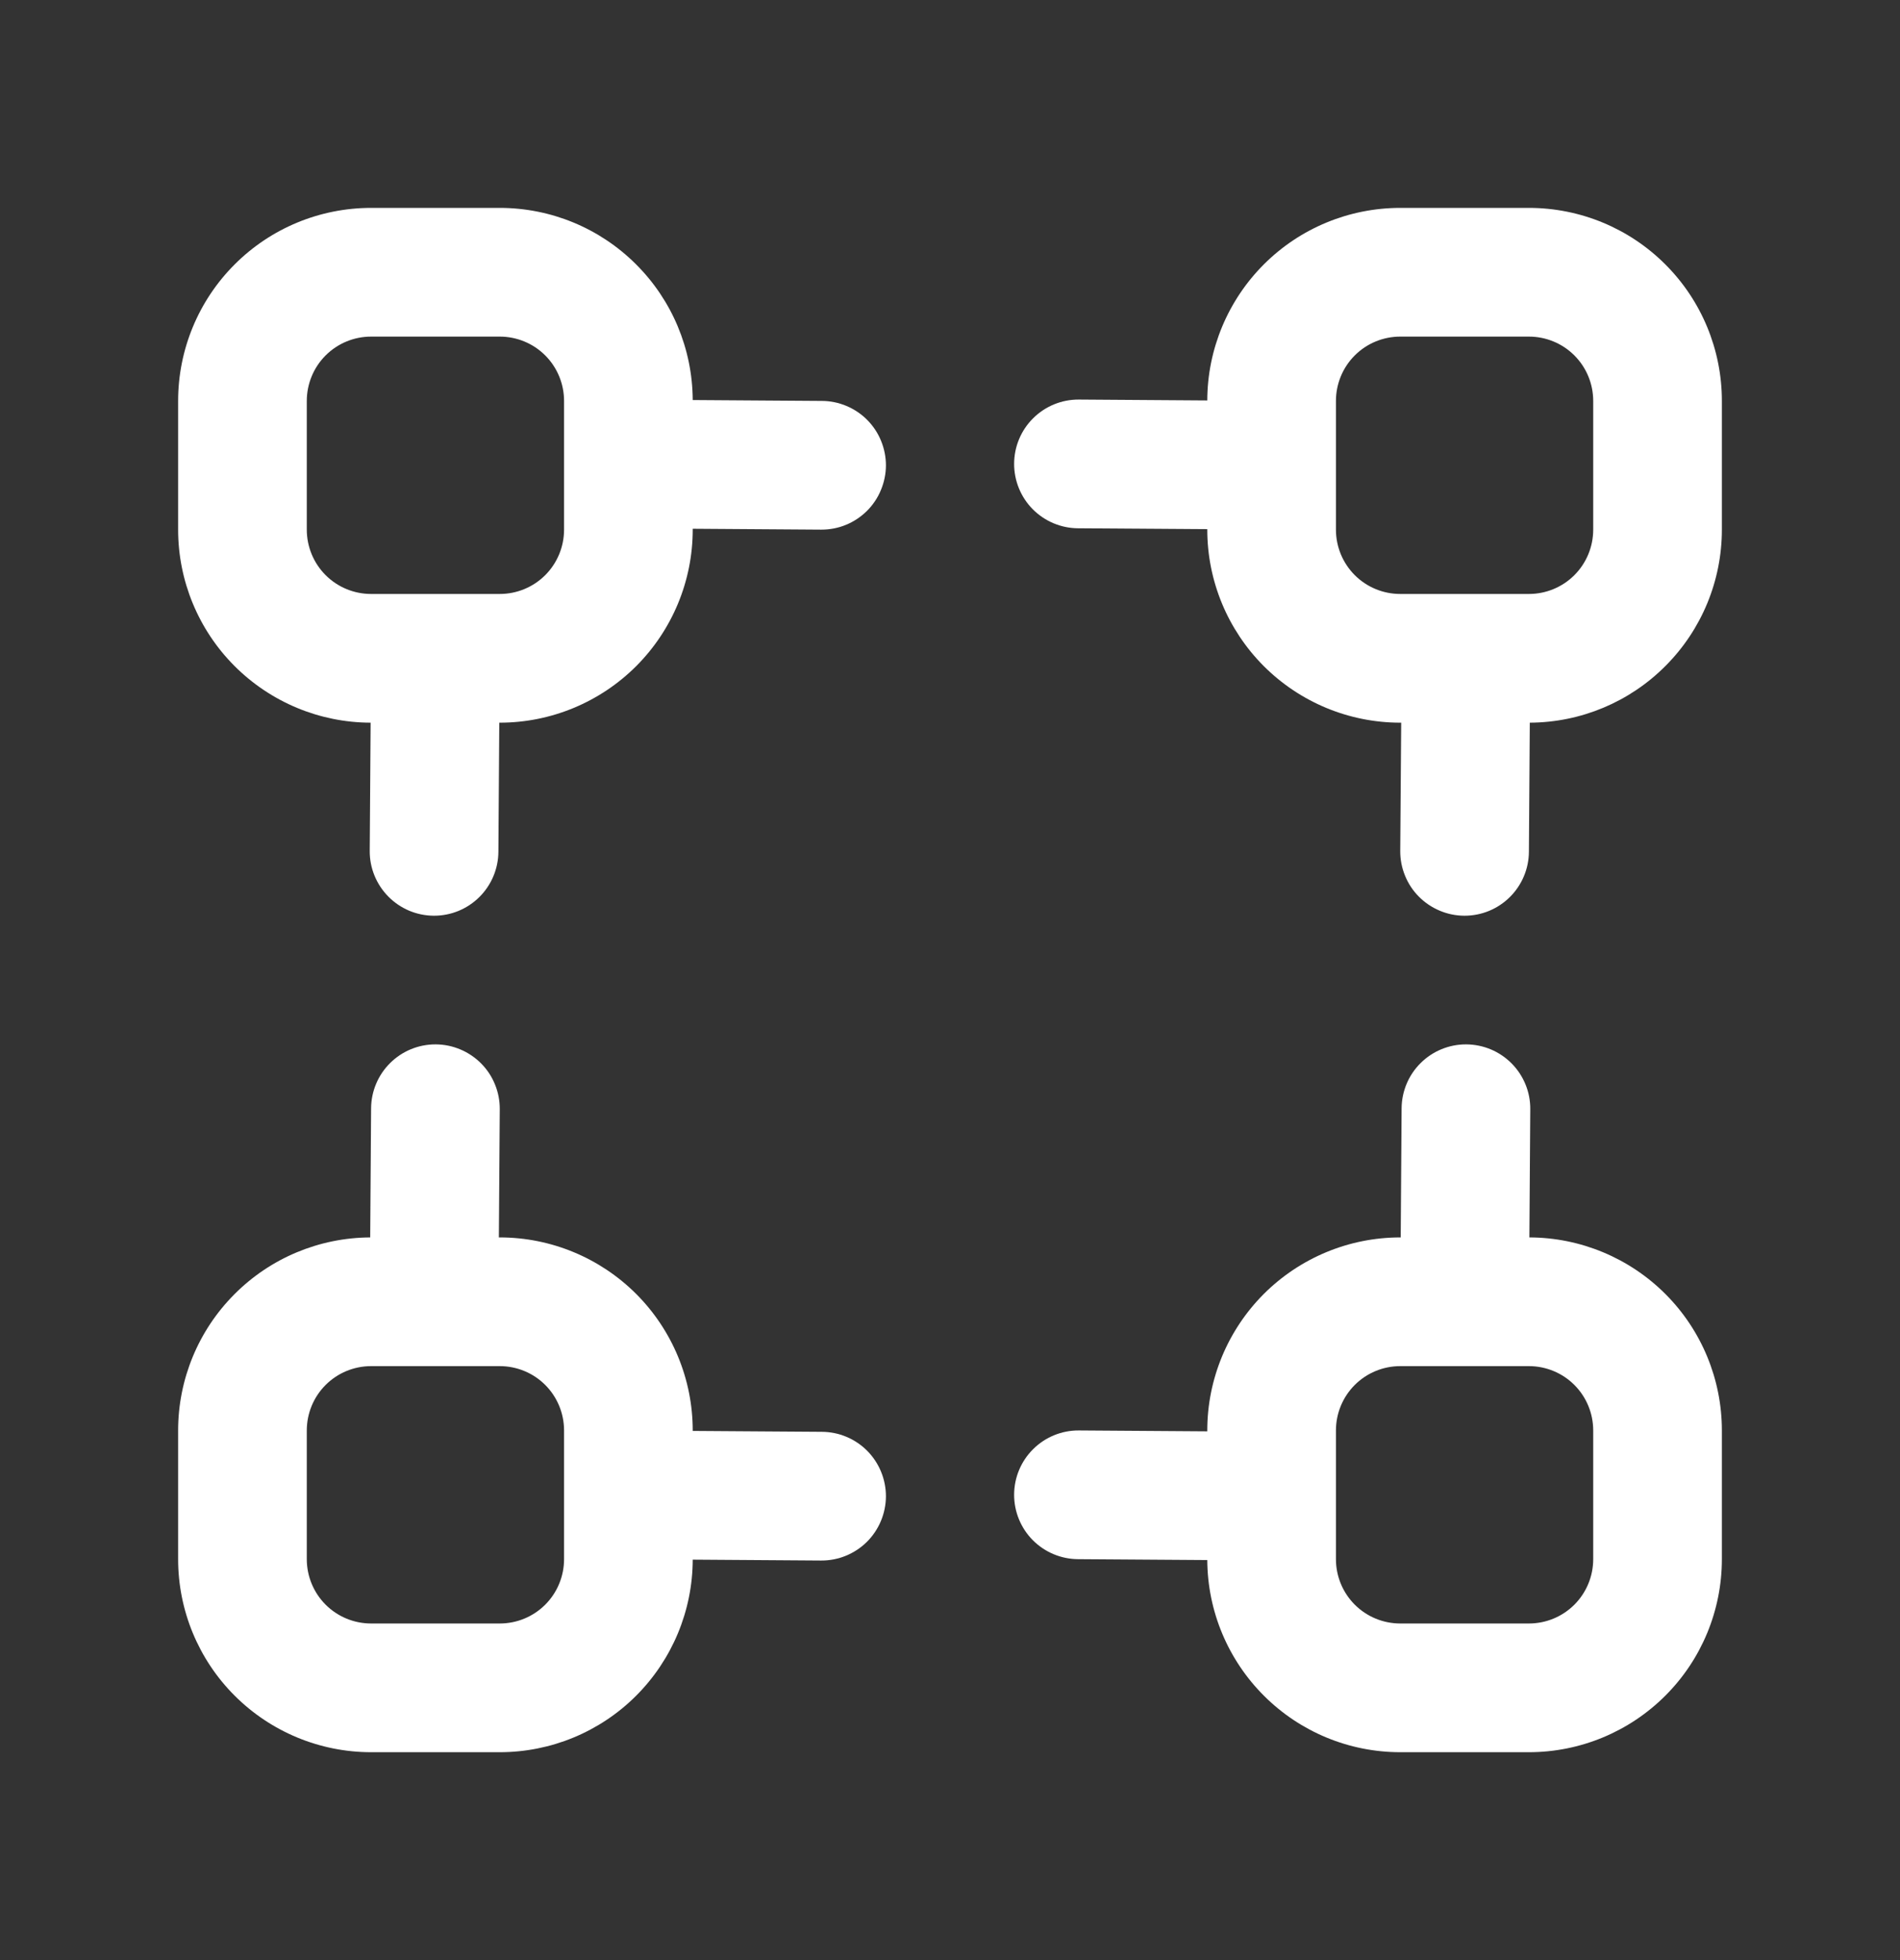
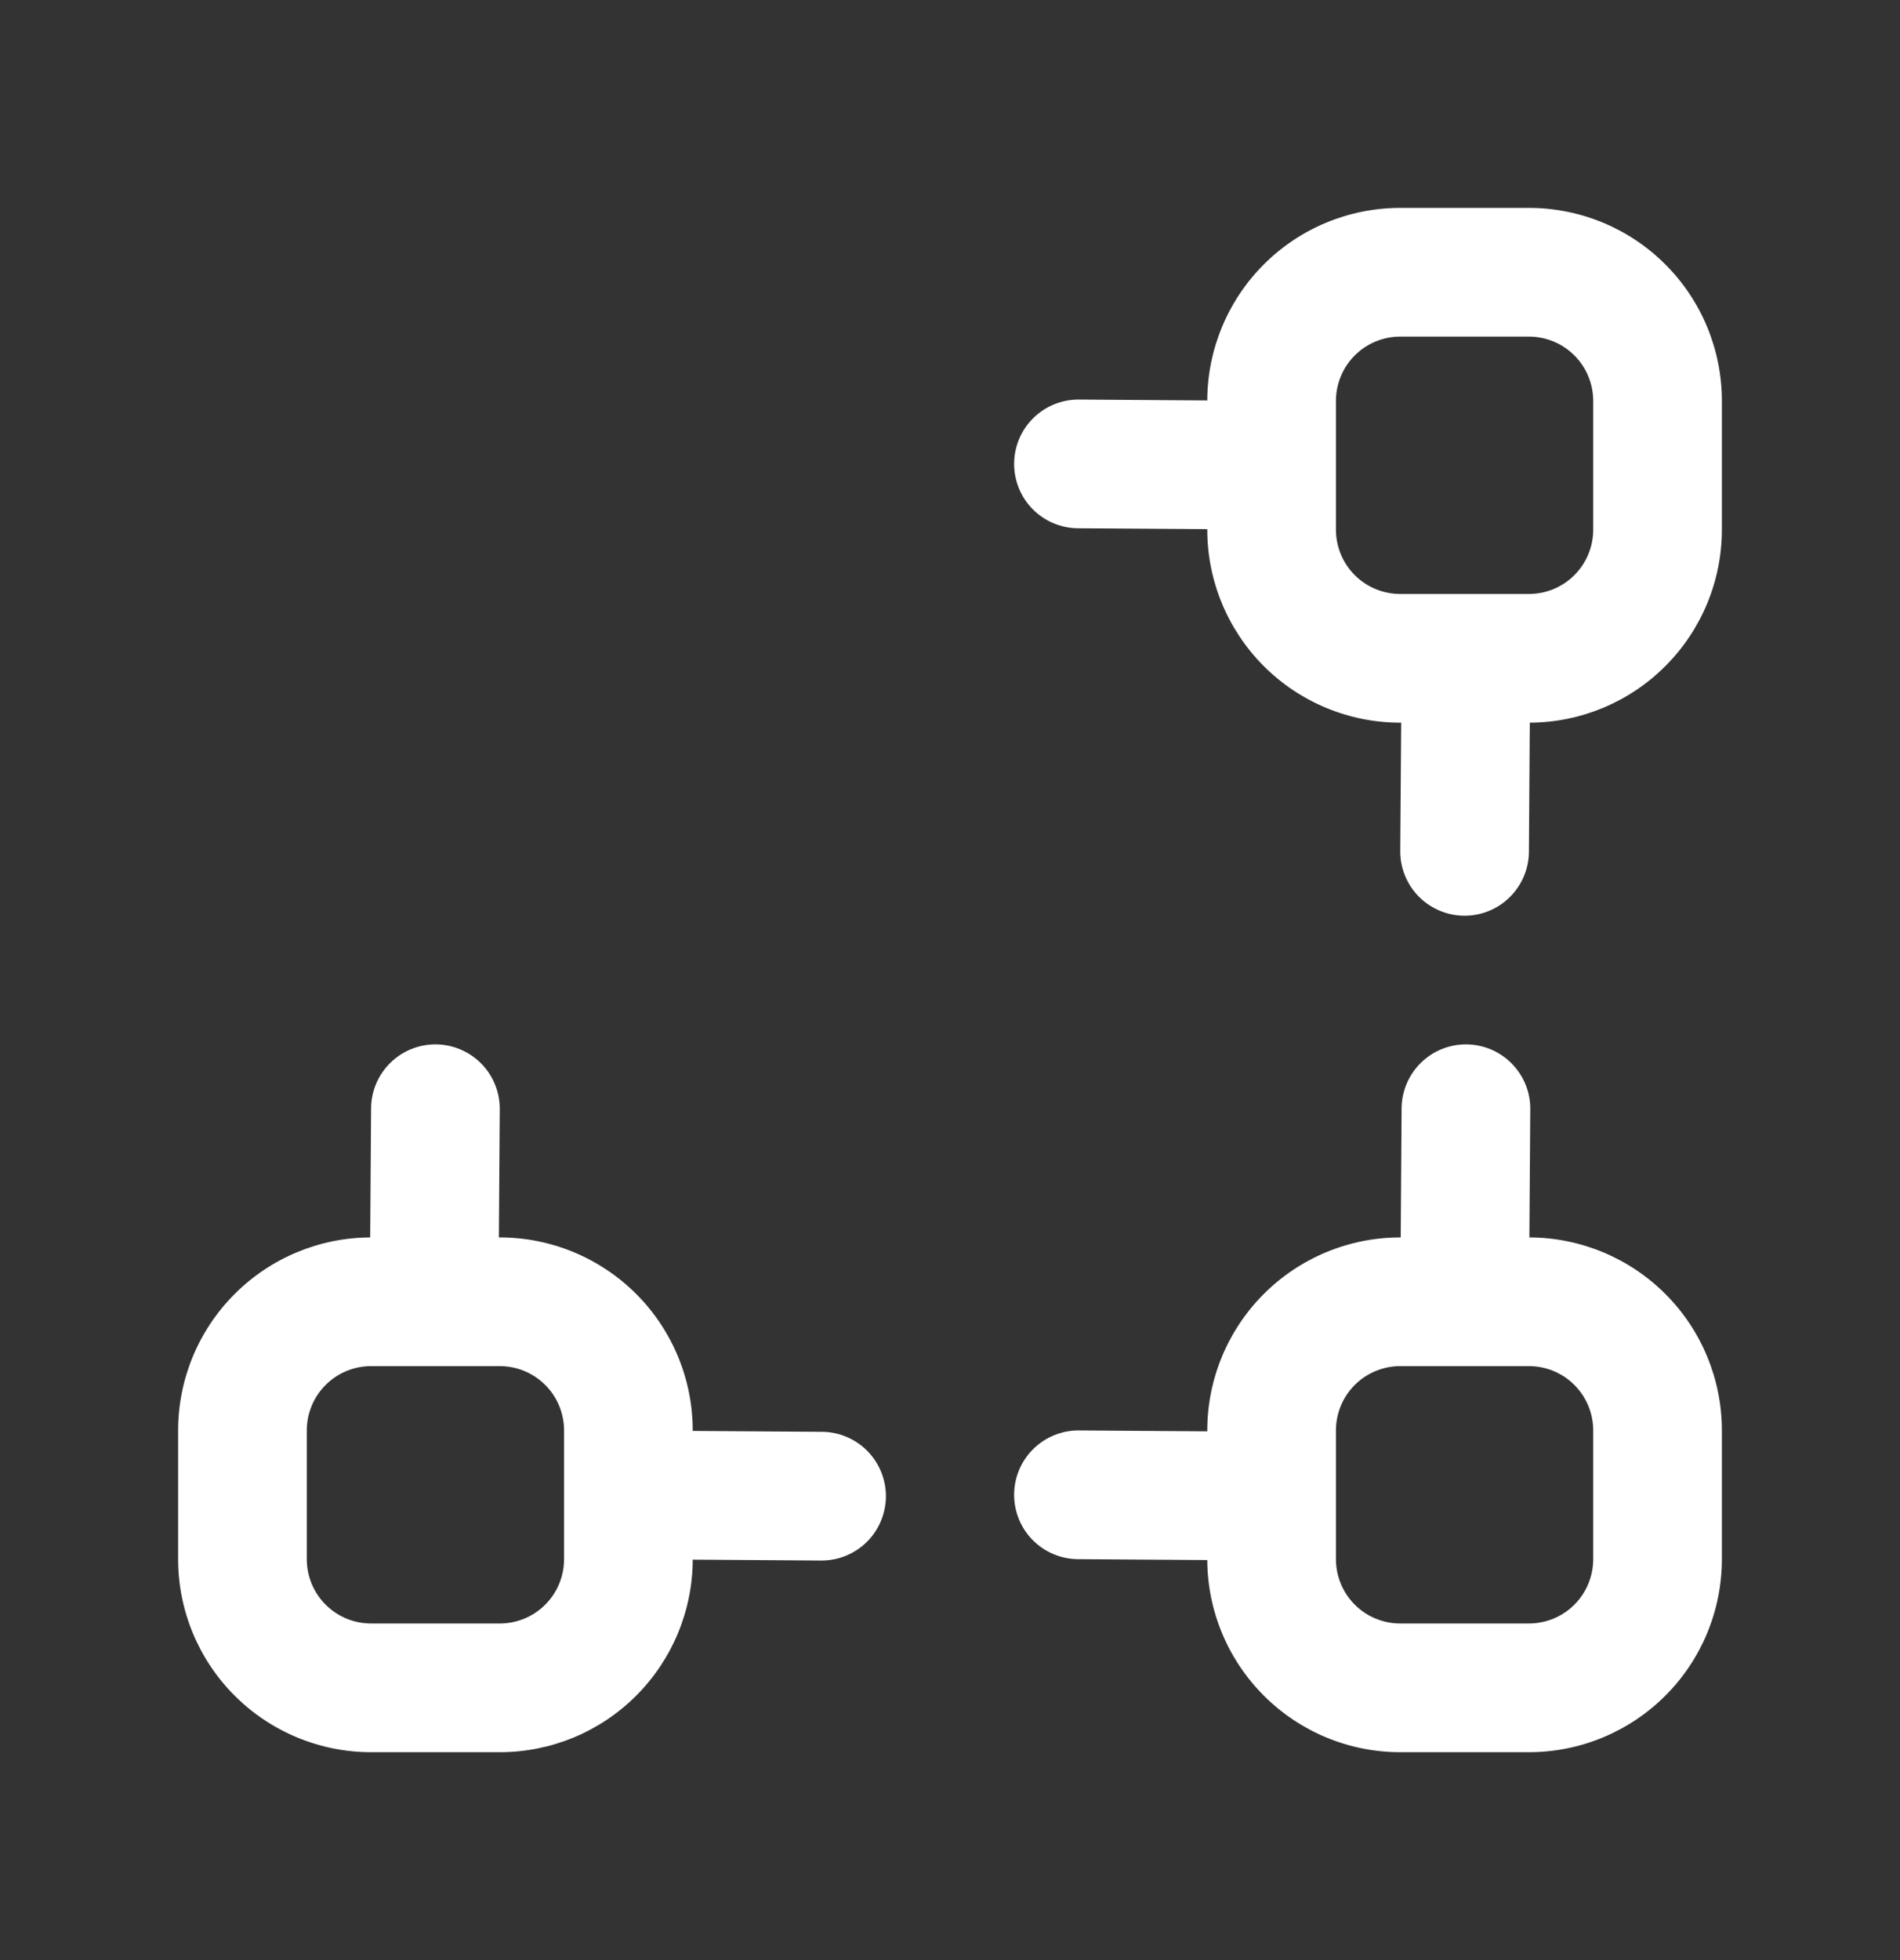
<svg xmlns="http://www.w3.org/2000/svg" width="32" height="33" viewBox="0 0 32 33" fill="none">
  <rect x="0" y="0" width="32" height="33" fill="#333333" stroke="none" />
-   <path d="M13.841 6.75L11.667 6.735C11.663 5.876 11.319 5.053 10.709 4.447C10.1 3.84 9.276 3.5 8.417 3.5L6.25 3.5C5.388 3.5 4.561 3.842 3.952 4.452C3.342 5.061 3 5.888 3 6.75V8.917C3 9.777 3.341 10.603 3.949 11.212C4.557 11.821 5.382 12.165 6.242 12.167L6.227 14.326C6.226 14.468 6.253 14.609 6.307 14.741C6.361 14.873 6.44 14.993 6.54 15.094C6.64 15.196 6.759 15.276 6.89 15.332C7.021 15.387 7.162 15.416 7.304 15.417H7.311C7.597 15.417 7.871 15.304 8.074 15.102C8.277 14.9 8.392 14.627 8.394 14.341L8.409 12.167H8.417C9.279 12.167 10.105 11.824 10.715 11.215C11.324 10.605 11.667 9.779 11.667 8.917V8.902L13.826 8.917H13.833C13.976 8.917 14.117 8.89 14.248 8.836C14.38 8.782 14.499 8.702 14.601 8.602C14.701 8.502 14.782 8.383 14.836 8.251C14.891 8.12 14.92 7.979 14.921 7.837C14.921 7.695 14.893 7.554 14.839 7.422C14.786 7.291 14.706 7.171 14.606 7.07C14.506 6.969 14.386 6.889 14.255 6.834C14.124 6.779 13.983 6.75 13.841 6.75ZM9.5 8.917C9.5 9.204 9.386 9.48 9.183 9.683C8.98 9.886 8.704 10 8.417 10H6.25C5.963 10 5.687 9.886 5.484 9.683C5.281 9.48 5.167 9.204 5.167 8.917V6.75C5.167 6.463 5.281 6.187 5.484 5.984C5.687 5.781 5.963 5.667 6.25 5.667H8.417C8.704 5.667 8.98 5.781 9.183 5.984C9.386 6.187 9.5 6.463 9.5 6.75V8.917Z" fill="white" />
  <path d="M25.75 3.5H23.583C22.723 3.5 21.897 3.841 21.288 4.449C20.679 5.057 20.335 5.882 20.333 6.742L18.173 6.727H18.167C17.879 6.726 17.604 6.839 17.4 7.042C17.196 7.244 17.081 7.519 17.08 7.807C17.079 8.094 17.192 8.37 17.394 8.574C17.597 8.778 17.872 8.893 18.159 8.894L20.333 8.909V8.917C20.333 9.779 20.676 10.605 21.285 11.215C21.895 11.824 22.721 12.167 23.583 12.167H23.599L23.583 14.326C23.582 14.468 23.609 14.609 23.663 14.741C23.716 14.873 23.795 14.993 23.895 15.094C23.995 15.195 24.114 15.276 24.245 15.331C24.376 15.387 24.517 15.416 24.659 15.417H24.667C24.953 15.417 25.227 15.304 25.43 15.102C25.633 14.9 25.748 14.627 25.75 14.341L25.765 12.167C26.625 12.163 27.447 11.819 28.053 11.209C28.66 10.6 29 9.776 29 8.917V6.75C29 5.888 28.658 5.061 28.048 4.452C27.439 3.842 26.612 3.5 25.75 3.5ZM26.833 8.917C26.833 9.204 26.719 9.48 26.516 9.683C26.313 9.886 26.037 10 25.75 10H23.583C23.296 10 23.02 9.886 22.817 9.683C22.614 9.48 22.5 9.204 22.5 8.917V6.75C22.5 6.463 22.614 6.187 22.817 5.984C23.02 5.781 23.296 5.667 23.583 5.667H25.75C26.037 5.667 26.313 5.781 26.516 5.984C26.719 6.187 26.833 6.463 26.833 6.75V8.917Z" fill="white" />
  <path d="M25.758 20.833L25.773 18.673C25.774 18.531 25.747 18.39 25.693 18.258C25.639 18.126 25.56 18.006 25.46 17.905C25.36 17.804 25.241 17.723 25.11 17.668C24.979 17.613 24.838 17.584 24.696 17.583H24.689C24.404 17.583 24.129 17.696 23.926 17.898C23.723 18.099 23.608 18.373 23.606 18.659L23.591 20.833H23.583C22.721 20.833 21.895 21.176 21.285 21.785C20.676 22.395 20.333 23.221 20.333 24.083V24.098L18.174 24.083H18.167C17.879 24.082 17.604 24.195 17.4 24.398C17.196 24.6 17.081 24.875 17.08 25.163C17.079 25.45 17.192 25.726 17.394 25.93C17.597 26.134 17.872 26.249 18.159 26.25L20.333 26.265C20.337 27.124 20.682 27.947 21.291 28.553C21.9 29.16 22.724 29.5 23.583 29.5H25.75C26.612 29.5 27.439 29.157 28.048 28.548C28.658 27.939 29 27.112 29 26.25V24.083C29 23.223 28.659 22.397 28.051 21.788C27.443 21.179 26.618 20.835 25.758 20.833ZM26.833 26.25C26.833 26.537 26.719 26.813 26.516 27.016C26.313 27.219 26.037 27.333 25.75 27.333H23.583C23.296 27.333 23.02 27.219 22.817 27.016C22.614 26.813 22.5 26.537 22.5 26.25V24.083C22.5 23.796 22.614 23.52 22.817 23.317C23.02 23.114 23.296 23 23.583 23H25.75C26.037 23 26.313 23.114 26.516 23.317C26.719 23.52 26.833 23.796 26.833 24.083V26.25Z" fill="white" />
  <path d="M13.841 24.106L11.667 24.091V24.083C11.667 23.221 11.324 22.395 10.715 21.785C10.105 21.176 9.279 20.833 8.417 20.833H8.402L8.417 18.674C8.418 18.532 8.391 18.391 8.337 18.259C8.284 18.127 8.205 18.007 8.105 17.906C8.005 17.805 7.886 17.724 7.755 17.669C7.624 17.613 7.483 17.584 7.341 17.583H7.333C7.047 17.583 6.773 17.696 6.57 17.898C6.367 18.099 6.252 18.373 6.25 18.659L6.235 20.833C5.376 20.837 4.553 21.181 3.947 21.791C3.34 22.4 3 23.224 3 24.083L3 26.25C3 27.112 3.342 27.939 3.952 28.548C4.561 29.157 5.388 29.5 6.25 29.5H8.417C9.277 29.5 10.103 29.159 10.712 28.551C11.321 27.943 11.665 27.118 11.667 26.258L13.827 26.273H13.833C14.121 26.274 14.397 26.16 14.601 25.958C14.804 25.756 14.919 25.48 14.921 25.193C14.921 24.906 14.808 24.63 14.606 24.426C14.403 24.222 14.128 24.107 13.841 24.106ZM9.5 26.25C9.5 26.537 9.386 26.813 9.183 27.016C8.98 27.219 8.704 27.333 8.417 27.333H6.25C5.963 27.333 5.687 27.219 5.484 27.016C5.281 26.813 5.167 26.537 5.167 26.25V24.083C5.167 23.796 5.281 23.52 5.484 23.317C5.687 23.114 5.963 23 6.25 23H8.417C8.704 23 8.98 23.114 9.183 23.317C9.386 23.52 9.5 23.796 9.5 24.083V26.25Z" fill="white" />
</svg>